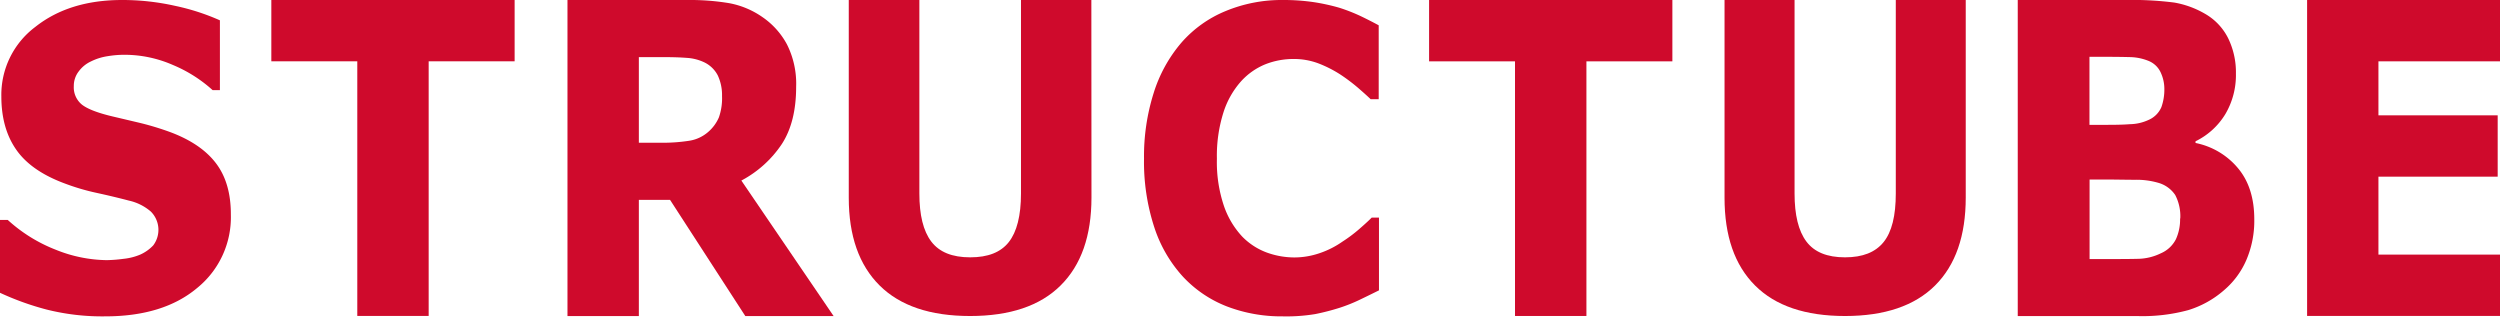
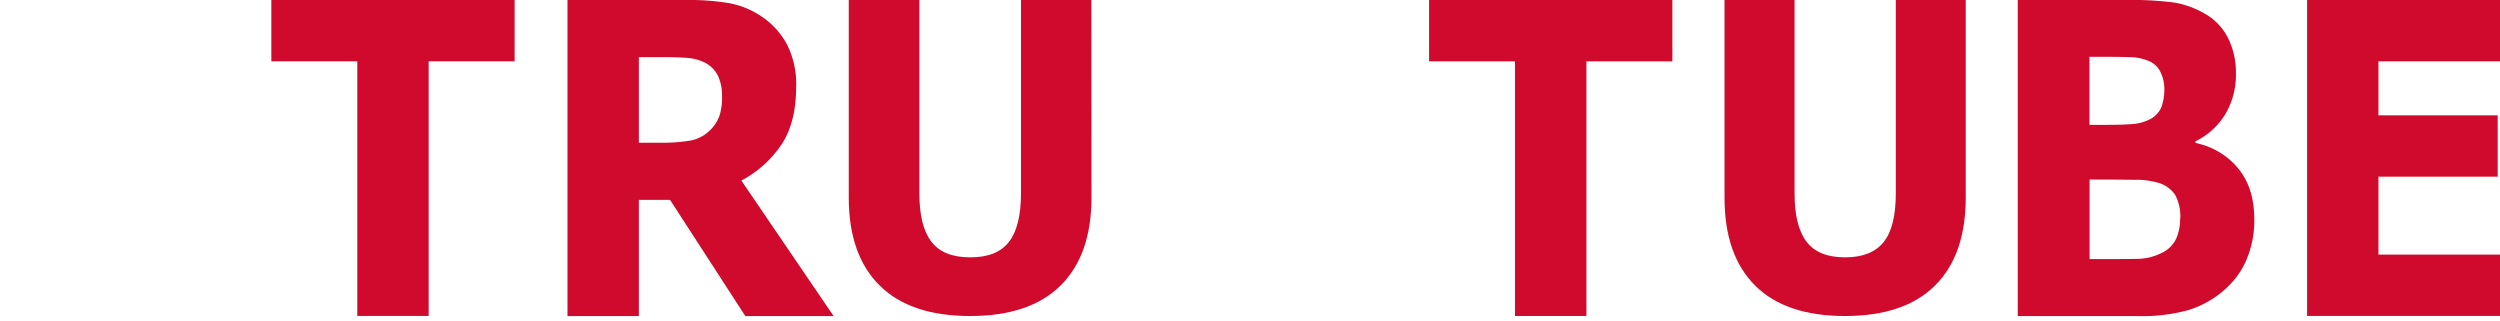
<svg xmlns="http://www.w3.org/2000/svg" id="logoIcon-react-aria5771105461-5" aria-labelledby="logoIcon-aria-title-react-aria5771105461-5 logoIcon-aria-desc-react-aria5771105461-5" class="mainHeader-module-logo-jj5" width="648" height="83.2" viewBox="0 0 648 83.2">
  <title id="logoIcon-aria-title-react-aria5771105461-5">Structube</title>
  <desc id="logoIcon-aria-desc-react-aria5771105461-5">Modern furniture and accessories at the lowest possible prices</desc>
  <g>
    <g>
-       <path fill="#CF0A2C" d="M59.84,55.67a23.59,23.59,0,0,1-8.77,19Q42.31,82,27.26,82A59.19,59.19,0,0,1,12.1,80.24,71.74,71.74,0,0,1,0,75.89V57H2a39.92,39.92,0,0,0,12.45,7.73,36.31,36.31,0,0,0,13.27,2.7A38,38,0,0,0,32,67.09,15.07,15.07,0,0,0,36.33,66a10.56,10.56,0,0,0,3.39-2.4,6.69,6.69,0,0,0-.62-8.76A13,13,0,0,0,33.43,52c-2.65-.7-5.42-1.36-8.35-2A57.24,57.24,0,0,1,16.9,47.6Q8.08,44.36,4.22,38.81C1.63,35.11.35,30.51.35,25A22,22,0,0,1,9.12,7C15,2.33,22.48,0,31.67,0A62.43,62.43,0,0,1,45.36,1.51,57.81,57.81,0,0,1,57,5.27v18.1H55.12a35.87,35.87,0,0,0-10.33-6.54A31.25,31.25,0,0,0,32.31,14.2a26.9,26.9,0,0,0-4.45.37,14.57,14.57,0,0,0-4.3,1.36,8.21,8.21,0,0,0-3.12,2.53,6.12,6.12,0,0,0-1.31,3.85,5.76,5.76,0,0,0,2.11,4.81c1.41,1.11,4.05,2.14,7.93,3.06,2.58.61,5,1.18,7.4,1.75a73.44,73.44,0,0,1,7.6,2.33q8,3,11.85,8.11T59.84,55.67Z" />
      <path fill="#CF0A2C" d="M133.39,15.89H111.11v66H92.61v-66H70.33V0h63.06Z" />
      <path fill="#CF0A2C" d="M216.08,81.93H193.19L173.68,51.81h-8.09V81.93h-18.5V0h31A62.23,62.23,0,0,1,189,.82a22.07,22.07,0,0,1,8.58,3.58,20.09,20.09,0,0,1,6.4,7.11,22.68,22.68,0,0,1,2.38,11q0,9.08-3.68,14.78a28.75,28.75,0,0,1-10.52,9.51ZM187.15,24.88a12,12,0,0,0-1.1-5.33,7.67,7.67,0,0,0-3.71-3.49A12.25,12.25,0,0,0,178,15c-1.64-.13-3.56-.19-5.77-.19h-6.64V37h5.66a45.07,45.07,0,0,0,7.29-.5,9.71,9.71,0,0,0,5-2.28,10.44,10.44,0,0,0,2.8-3.8A15,15,0,0,0,187.15,24.88Z" />
      <path fill="#CF0A2C" d="M282.91,51.19q0,14.89-8,22.8c-5.31,5.29-13.15,7.92-23.46,7.92S233.32,79.28,228,74s-8-12.85-8-22.74V0H238.3V50.13c0,5.58,1,9.73,3.09,12.48s5.43,4.09,10.08,4.09,7.92-1.31,10-3.94,3.17-6.83,3.17-12.63V0h18.24Z" />
-       <path fill="#CF0A2C" d="M332.44,82A39.42,39.42,0,0,1,318,79.42a30.78,30.78,0,0,1-11.42-7.75,35.09,35.09,0,0,1-7.41-12.83,54.59,54.59,0,0,1-2.64-17.76,54.36,54.36,0,0,1,2.51-17A36.87,36.87,0,0,1,306.27,11a30.63,30.63,0,0,1,11.36-8.11A37.88,37.88,0,0,1,332.49,0a54.09,54.09,0,0,1,8,.55A52.39,52.39,0,0,1,347.12,2a44.9,44.9,0,0,1,5.74,2.26c1.72.83,3.21,1.6,4.5,2.3V25.72h-2.08c-.87-.84-2-1.85-3.33-3a46.48,46.48,0,0,0-4.57-3.43,31.19,31.19,0,0,0-5.62-2.85,18,18,0,0,0-6.43-1.15,19.84,19.84,0,0,0-7.3,1.35,17.33,17.33,0,0,0-6.37,4.46,22.19,22.19,0,0,0-4.53,8,37.21,37.21,0,0,0-1.71,12.05,35.56,35.56,0,0,0,1.87,12.37A22.21,22.21,0,0,0,322,61.34a17.27,17.27,0,0,0,6.44,4.15,21.09,21.09,0,0,0,7,1.24,20.24,20.24,0,0,0,6.58-1.1,23.24,23.24,0,0,0,5.94-3,37.08,37.08,0,0,0,4.32-3.23c1.32-1.15,2.41-2.13,3.27-3h1.88V75.26q-2.66,1.32-5.08,2.48a41.7,41.7,0,0,1-5,2,59.07,59.07,0,0,1-6.5,1.68A46,46,0,0,1,332.44,82Z" />
      <path fill="#CF0A2C" d="M433.48,15.9H411.2v66H392.69v-66H370.42V0h63.06Z" />
      <path fill="#CF0A2C" d="M509.52,51.19q0,14.89-7.94,22.8t-23.33,7.92c-10.3,0-18.06-2.63-23.35-7.92S447,61.14,447,51.25V0h18.15V50.13c0,5.58,1,9.73,3.07,12.48s5.4,4.09,10,4.09,7.87-1.31,10-3.94,3.17-6.83,3.17-12.63V0h18.13Z" />
      <path fill="#CF0A2C" d="M584.31,56.85a25.84,25.84,0,0,1-2.09,10.62,21.4,21.4,0,0,1-5.74,7.74,25.41,25.41,0,0,1-9.31,5.18,45.15,45.15,0,0,1-12.87,1.54H523V0h27.88a86.69,86.69,0,0,1,12.67.66,24,24,0,0,1,8,2.92,15,15,0,0,1,6,6.36,20.11,20.11,0,0,1,2,9.11,19.93,19.93,0,0,1-2.72,10.49,18.49,18.49,0,0,1-7.75,7.08v.44a19.21,19.21,0,0,1,11.06,6.6Q584.31,48.67,584.31,56.85ZM561,23a10,10,0,0,0-.91-4.13,5.88,5.88,0,0,0-3.15-3.07,13.46,13.46,0,0,0-5.06-1c-2-.06-4.86-.08-8.53-.08h-1.76V32.36h2.93c2.95,0,5.47,0,7.53-.17a11.92,11.92,0,0,0,4.89-1.12,6.33,6.33,0,0,0,3.3-3.32A13.56,13.56,0,0,0,561,23Zm4.13,33.62a11.84,11.84,0,0,0-1.31-6.07,7.84,7.84,0,0,0-4.44-3.18,20.1,20.1,0,0,0-5.93-.77c-2.49,0-5.11-.07-7.83-.07h-4V67.15h1.35c5.14,0,8.81,0,11-.06a14,14,0,0,0,6.13-1.44A7.83,7.83,0,0,0,564,62,12.33,12.33,0,0,0,565.08,56.66Z" />
      <path fill="#CF0A2C" d="M649.73,81.89H598V0h51.74V15.89H616.49v14H647.4V45.8H616.49V66h33.24Z" />
    </g>
  </g>
</svg>